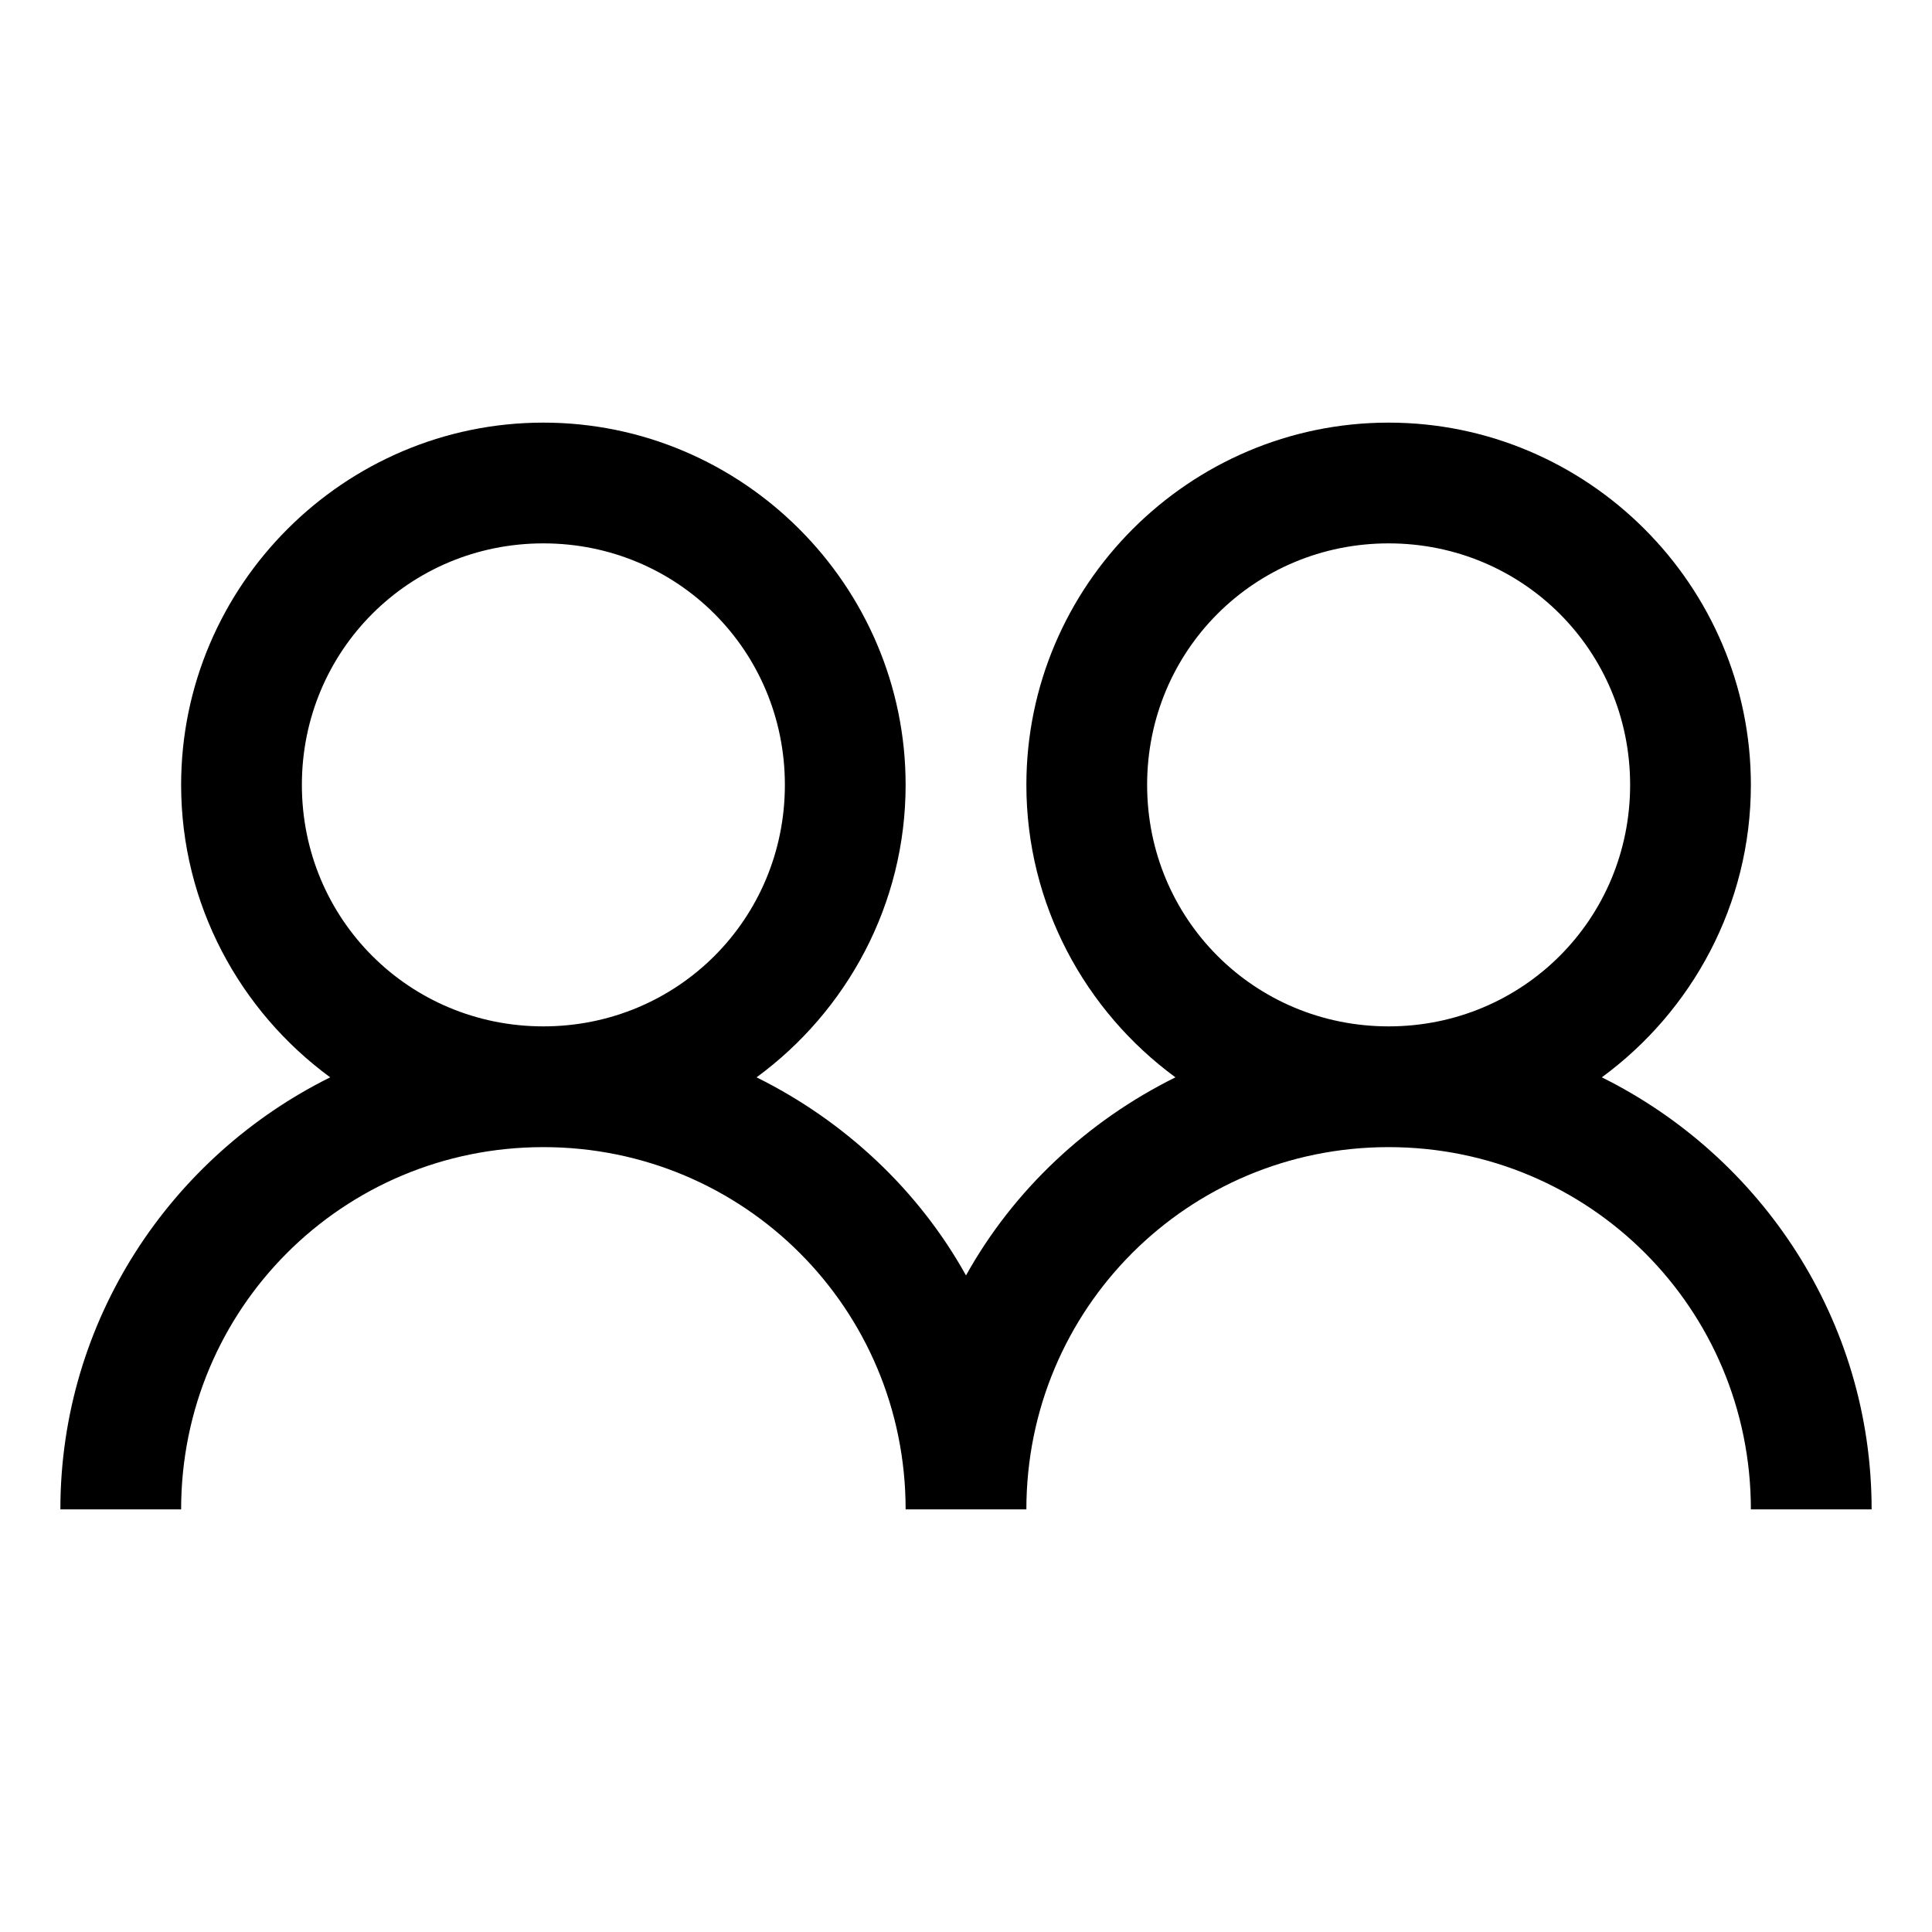
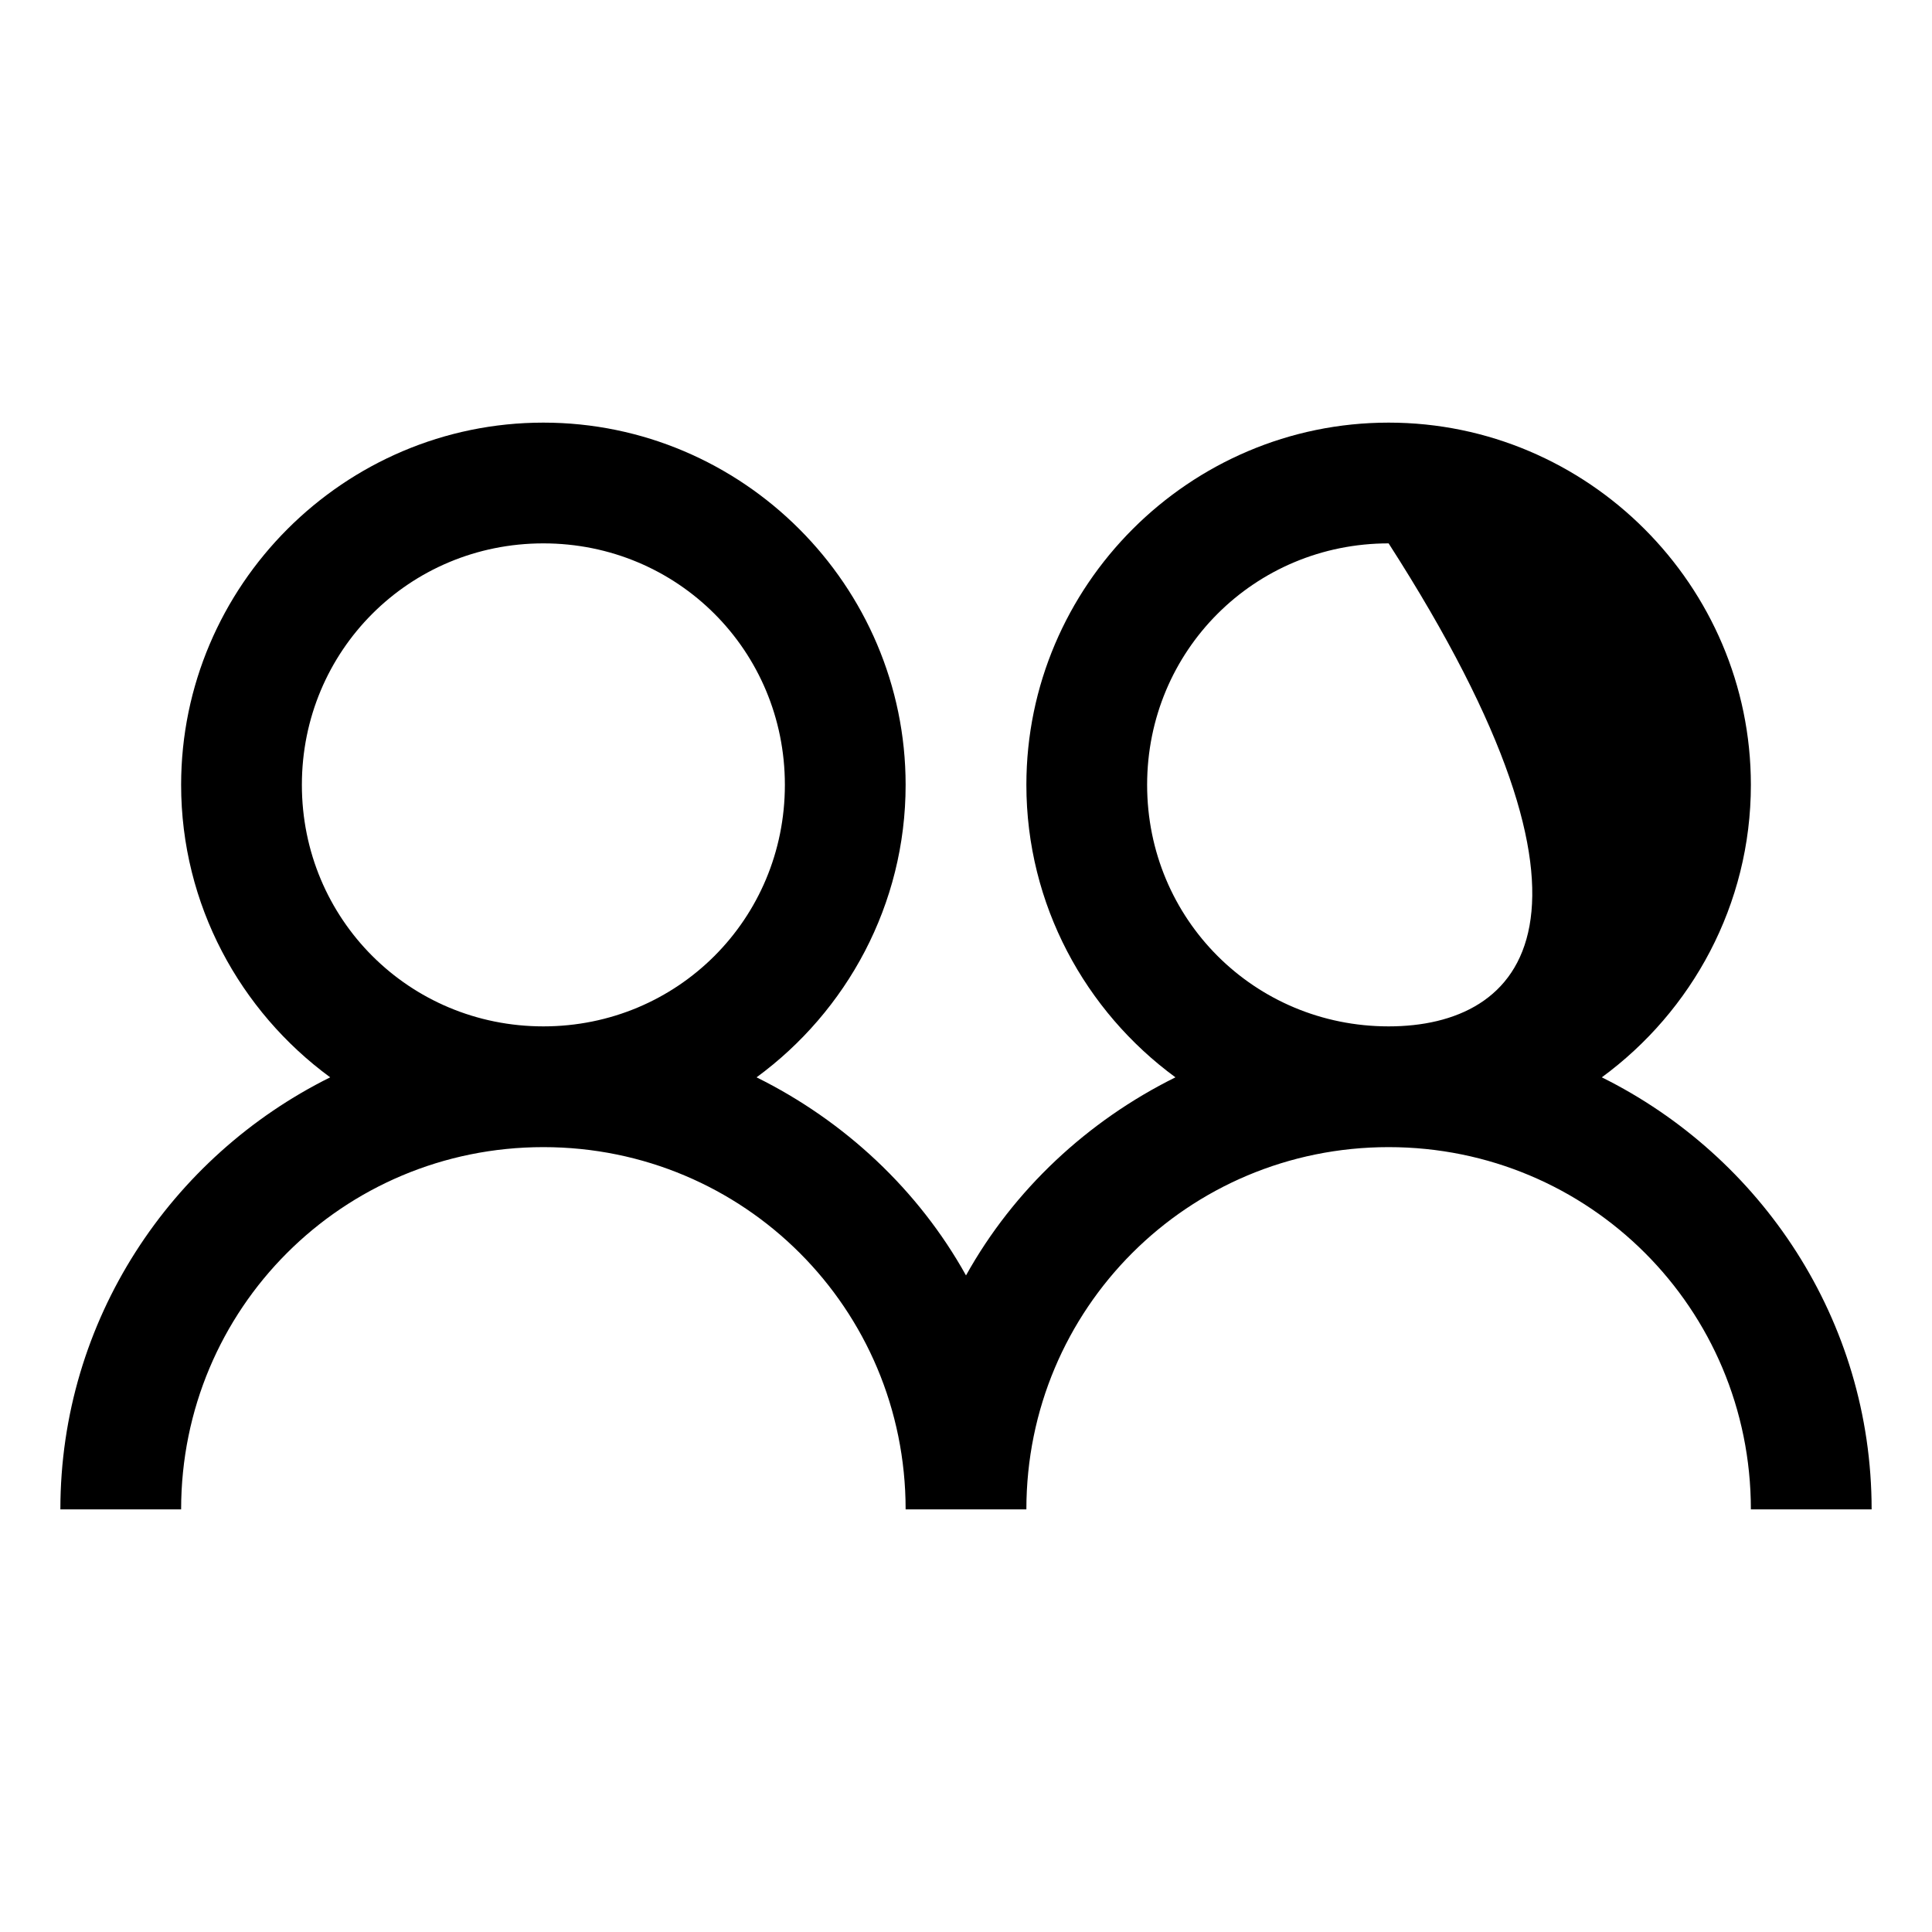
<svg xmlns="http://www.w3.org/2000/svg" viewBox="0 0 32 32">
-   <path d="M 9 7 C 5.699 7 3 9.699 3 13 C 3 14.984 3.977 16.75 5.469 17.844 C 2.832 19.152 1 21.863 1 25 L 3 25 C 3 21.676 5.676 19 9 19 C 12.324 19 15 21.676 15 25 L 17 25 C 17 21.676 19.676 19 23 19 C 26.324 19 29 21.676 29 25 L 31 25 C 31 21.863 29.168 19.152 26.531 17.844 C 28.023 16.75 29 14.984 29 13 C 29 9.699 26.301 7 23 7 C 19.699 7 17 9.699 17 13 C 17 14.984 17.977 16.75 19.469 17.844 C 18.012 18.566 16.789 19.707 16 21.125 C 15.211 19.707 13.988 18.566 12.531 17.844 C 14.023 16.75 15 14.984 15 13 C 15 9.699 12.301 7 9 7 Z M 9 9 C 11.223 9 13 10.777 13 13 C 13 15.223 11.223 17 9 17 C 6.777 17 5 15.223 5 13 C 5 10.777 6.777 9 9 9 Z M 23 9 C 25.223 9 27 10.777 27 13 C 27 15.223 25.223 17 23 17 C 20.777 17 19 15.223 19 13 C 19 10.777 20.777 9 23 9 Z" />
+   <path d="M 9 7 C 5.699 7 3 9.699 3 13 C 3 14.984 3.977 16.75 5.469 17.844 C 2.832 19.152 1 21.863 1 25 L 3 25 C 3 21.676 5.676 19 9 19 C 12.324 19 15 21.676 15 25 L 17 25 C 17 21.676 19.676 19 23 19 C 26.324 19 29 21.676 29 25 L 31 25 C 31 21.863 29.168 19.152 26.531 17.844 C 28.023 16.75 29 14.984 29 13 C 29 9.699 26.301 7 23 7 C 19.699 7 17 9.699 17 13 C 17 14.984 17.977 16.75 19.469 17.844 C 18.012 18.566 16.789 19.707 16 21.125 C 15.211 19.707 13.988 18.566 12.531 17.844 C 14.023 16.75 15 14.984 15 13 C 15 9.699 12.301 7 9 7 Z M 9 9 C 11.223 9 13 10.777 13 13 C 13 15.223 11.223 17 9 17 C 6.777 17 5 15.223 5 13 C 5 10.777 6.777 9 9 9 Z M 23 9 C 27 15.223 25.223 17 23 17 C 20.777 17 19 15.223 19 13 C 19 10.777 20.777 9 23 9 Z" />
</svg>